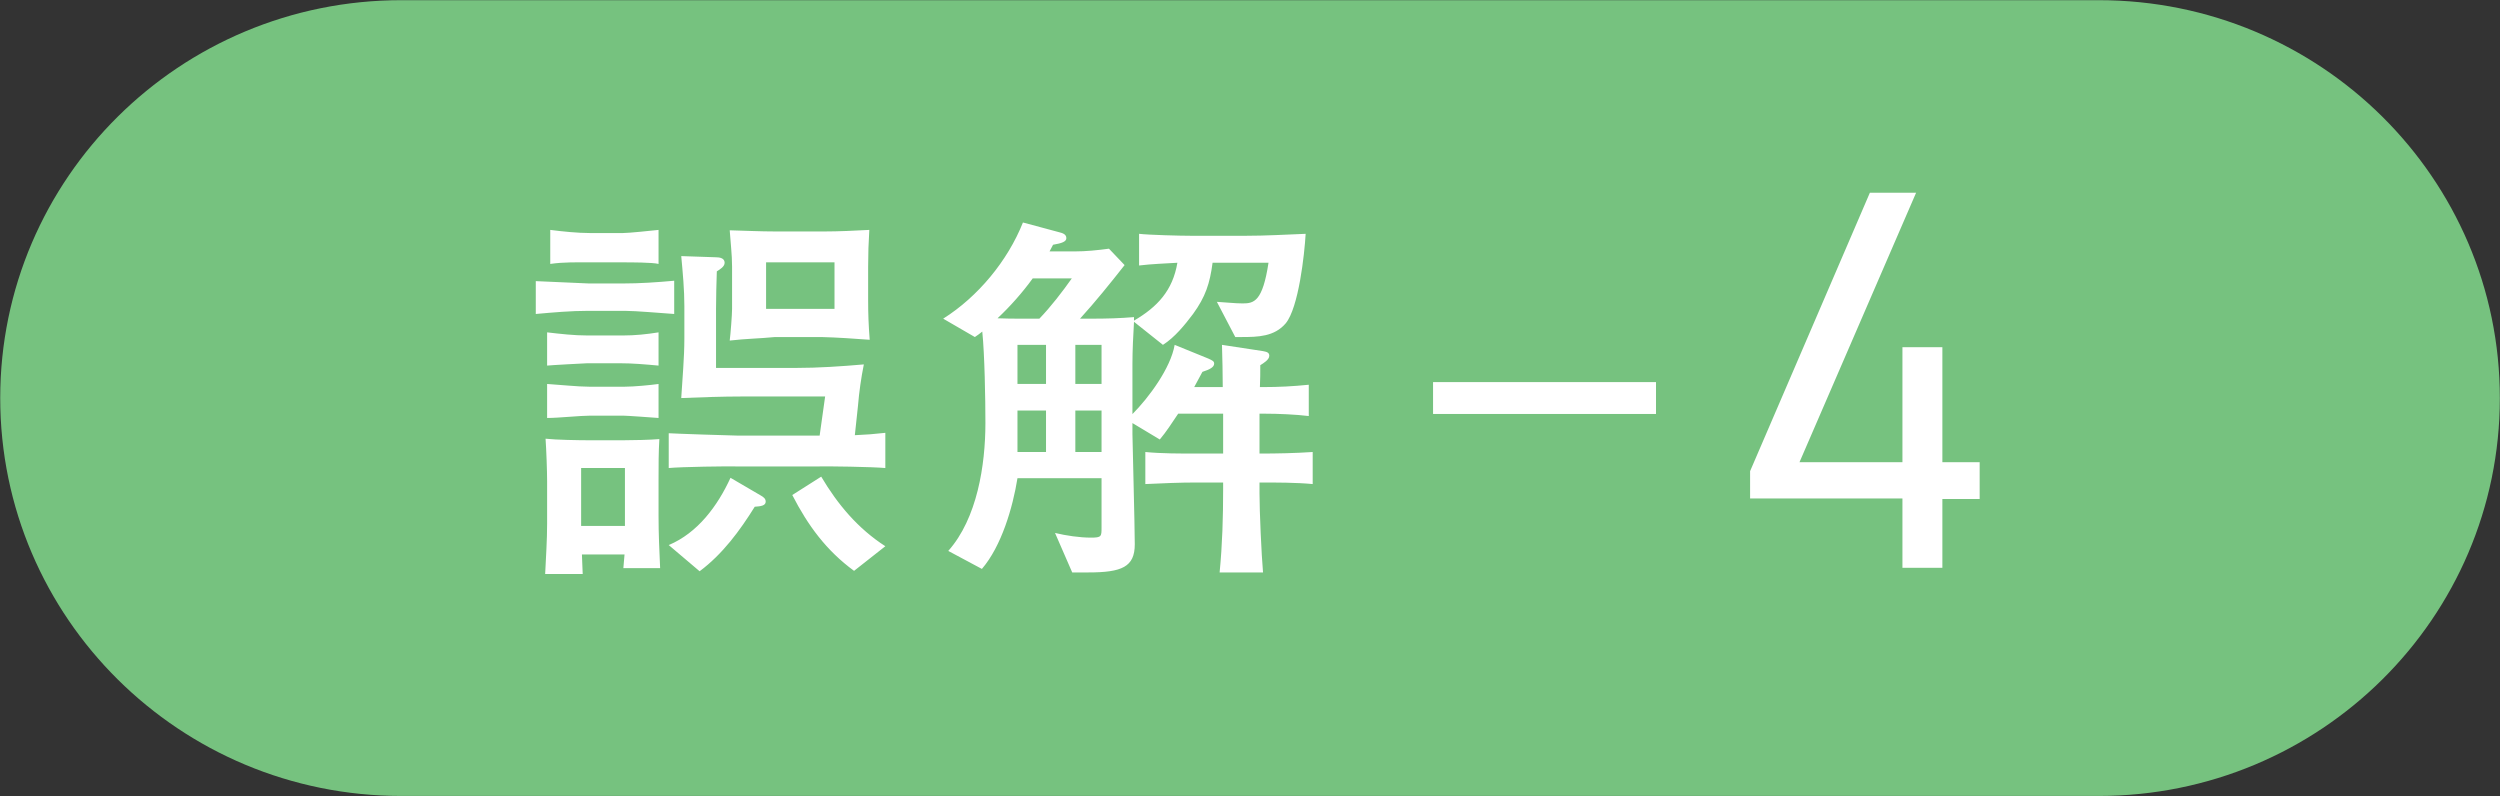
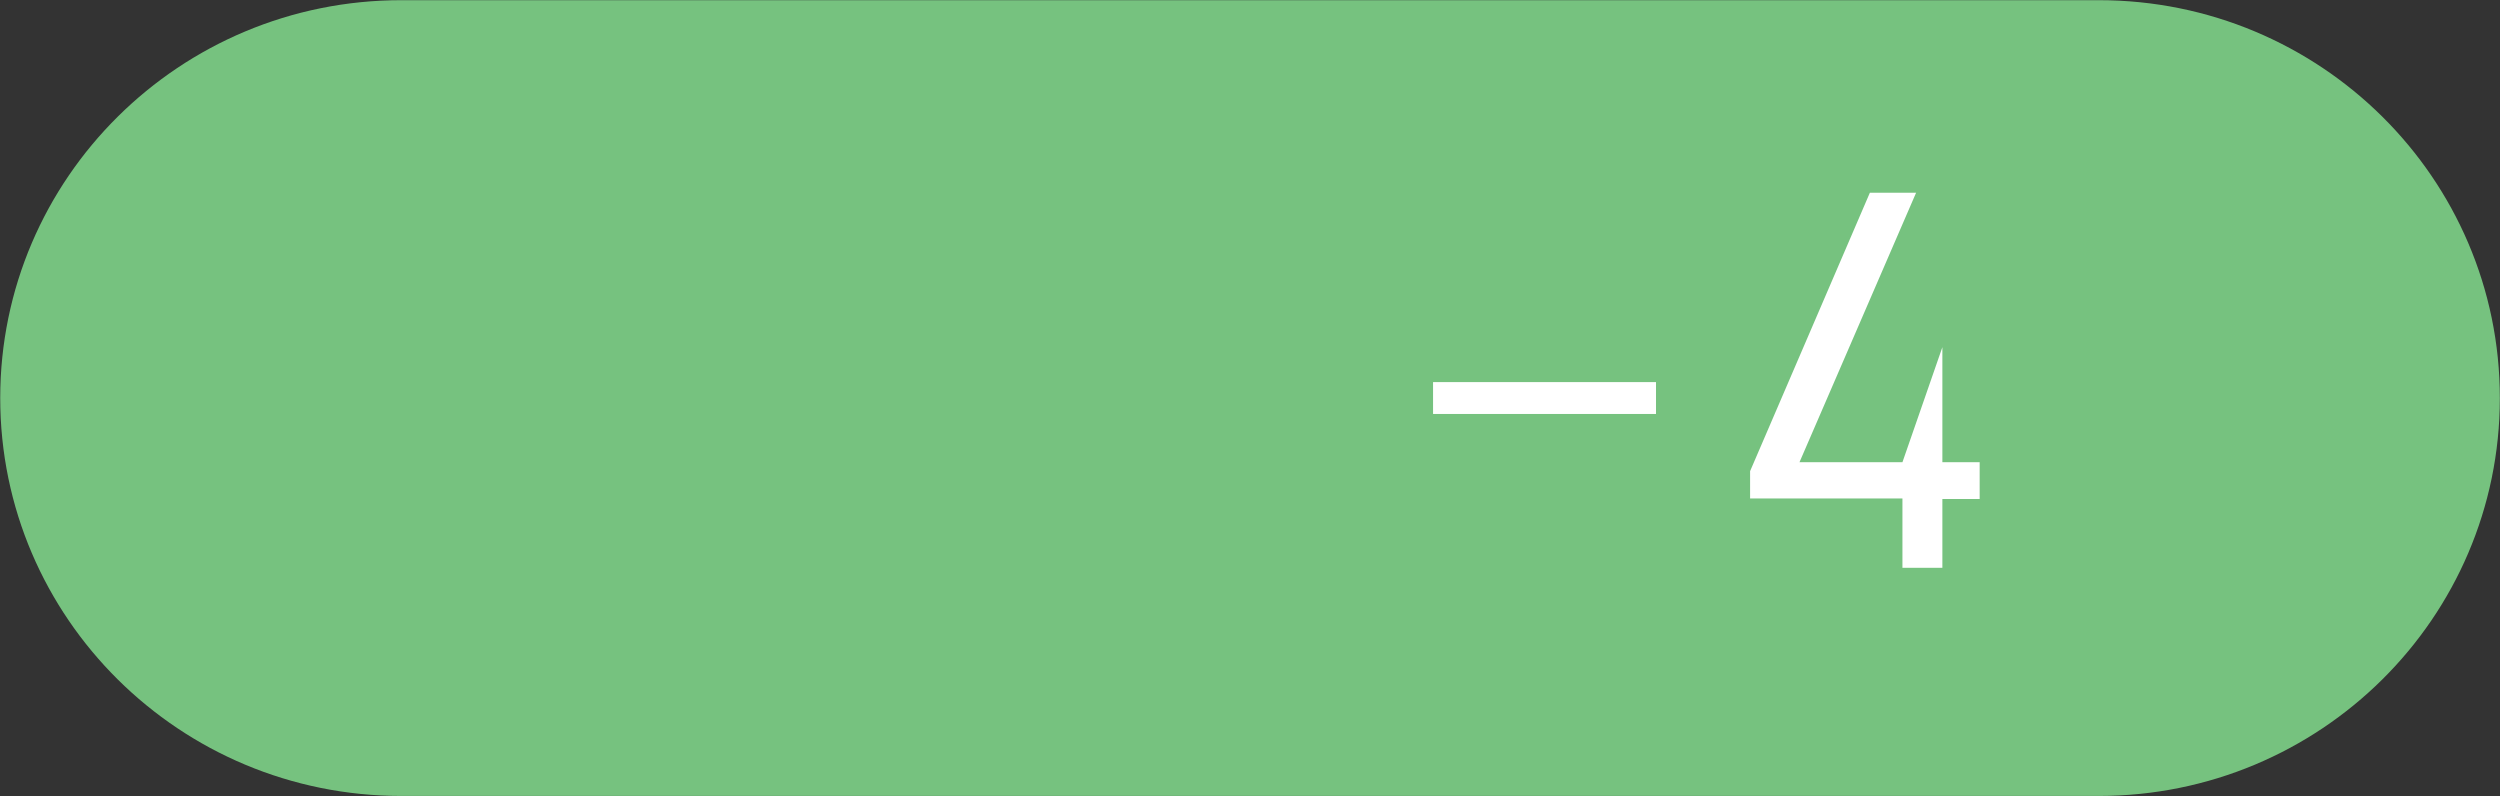
<svg xmlns="http://www.w3.org/2000/svg" width="157px" height="50px">
  <rect width="100%" height="100%" fill="#333333" stroke="none" />
  <path fill-rule="evenodd" fill="rgb(118, 194, 127)" d="M25.205,0.011 L131.799,0.011 C145.712,0.011 156.990,11.198 156.990,24.998 C156.990,38.798 145.712,49.986 131.799,49.986 L25.205,49.986 C11.292,49.986 0.014,38.798 0.014,24.998 C0.014,11.198 11.292,0.011 25.205,0.011 Z" />
-   <path fill-rule="evenodd" fill="rgb(255, 255, 255)" d="M119.473,35.659 L121.981,35.659 L121.981,31.337 L124.323,31.337 L124.323,29.028 L121.981,29.028 L121.981,21.803 L119.473,21.803 L119.473,29.028 L113.007,29.028 L120.331,12.104 L117.428,12.104 L109.906,29.589 L109.906,31.304 L119.473,31.304 L119.473,35.659 Z" />
+   <path fill-rule="evenodd" fill="rgb(255, 255, 255)" d="M119.473,35.659 L121.981,35.659 L121.981,31.337 L124.323,31.337 L124.323,29.028 L121.981,29.028 L121.981,21.803 L119.473,29.028 L113.007,29.028 L120.331,12.104 L117.428,12.104 L109.906,29.589 L109.906,31.304 L119.473,31.304 L119.473,35.659 Z" />
  <path fill-rule="evenodd" fill="rgb(255, 255, 255)" d="M89.996,23.996 L103.997,23.996 L103.997,25.997 L89.996,25.997 L89.996,23.996 Z" />
-   <path fill-rule="evenodd" fill="rgb(255, 255, 255)" d="M82.437,28.386 L82.437,30.399 C81.405,30.301 80.153,30.301 79.097,30.301 L79.097,30.988 C79.097,32.118 79.220,34.844 79.318,35.949 L76.592,35.949 C76.764,34.205 76.813,32.462 76.813,30.718 L76.813,30.301 L75.144,30.301 C74.063,30.301 73.007,30.350 71.927,30.399 L71.927,28.386 C72.909,28.484 74.137,28.484 75.119,28.484 L76.813,28.484 L76.813,25.979 L73.990,25.979 C73.621,26.519 73.253,27.109 72.835,27.600 L71.117,26.569 L71.117,27.256 C71.117,27.624 71.264,33.027 71.264,34.181 C71.264,35.605 70.454,35.949 68.342,35.949 L67.335,35.949 L66.255,33.469 C66.967,33.640 67.802,33.763 68.514,33.763 C69.177,33.763 69.177,33.690 69.177,33.125 L69.177,30.031 L63.897,30.031 C63.603,31.872 62.891,34.303 61.663,35.728 L59.551,34.598 C61.368,32.560 61.884,29.196 61.884,26.569 C61.884,25.071 61.835,22.247 61.687,20.823 C61.540,20.945 61.368,21.068 61.221,21.166 L59.232,20.012 C61.417,18.637 63.283,16.378 64.241,13.972 L66.525,14.586 C66.721,14.635 66.967,14.708 66.967,14.954 C66.967,15.175 66.697,15.273 66.132,15.371 C66.058,15.519 65.984,15.641 65.911,15.789 L67.482,15.789 C68.194,15.789 68.931,15.715 69.643,15.617 L70.625,16.648 C69.717,17.802 68.808,18.932 67.826,20.012 L68.612,20.012 C69.471,20.012 70.355,19.988 71.215,19.914 L71.215,20.135 C72.688,19.276 73.646,18.244 73.940,16.501 C73.155,16.550 72.344,16.575 71.534,16.673 L71.534,14.684 C72.148,14.757 74.137,14.807 74.800,14.807 L78.238,14.807 C79.490,14.807 80.742,14.733 81.995,14.684 C81.921,15.985 81.553,19.325 80.742,20.307 C80.030,21.142 78.999,21.166 77.967,21.166 L77.575,21.166 L76.420,18.956 C76.936,18.981 77.550,19.055 78.041,19.055 C78.753,19.055 79.293,18.932 79.662,16.501 L76.150,16.501 C75.978,17.802 75.708,18.637 74.923,19.718 C74.407,20.405 73.769,21.191 73.032,21.657 L71.215,20.209 C71.166,21.093 71.117,21.977 71.117,22.861 L71.117,26.004 C72.148,24.972 73.523,23.106 73.769,21.657 L75.880,22.517 C76.150,22.640 76.249,22.689 76.249,22.836 C76.249,23.057 75.978,23.204 75.512,23.352 C75.340,23.671 75.168,23.990 74.996,24.309 L76.789,24.309 C76.789,23.425 76.764,22.541 76.740,21.657 L79.318,22.050 C79.613,22.099 79.711,22.173 79.711,22.345 C79.711,22.591 79.343,22.812 79.146,22.934 C79.146,23.376 79.146,23.843 79.122,24.309 L79.318,24.309 C80.325,24.309 81.209,24.260 82.191,24.162 L82.191,26.127 C81.381,26.028 80.251,25.979 79.416,25.979 L79.097,25.979 L79.097,28.484 C80.227,28.484 81.332,28.459 82.437,28.386 ZM63.897,28.386 L65.690,28.386 L65.690,25.783 L63.897,25.783 L63.897,28.386 ZM63.897,24.113 L65.690,24.113 L65.690,21.657 L63.897,21.657 L63.897,24.113 ZM64.855,17.483 C64.217,18.367 63.431,19.251 62.645,19.988 C63.161,20.012 63.676,20.012 64.167,20.012 C64.438,20.012 64.683,20.012 64.953,20.012 L65.272,20.012 C65.984,19.276 66.721,18.318 67.310,17.483 L64.855,17.483 ZM69.177,21.657 L67.531,21.657 L67.531,24.113 L69.177,24.113 L69.177,21.657 ZM69.177,25.783 L67.531,25.783 L67.531,28.386 L69.177,28.386 L69.177,25.783 ZM49.755,31.087 L51.572,29.933 C52.604,31.676 53.881,33.198 55.599,34.303 L53.635,35.850 C51.892,34.574 50.738,33.002 49.755,31.087 ZM51.130,29.294 L46.539,29.294 C45.630,29.270 42.757,29.319 41.996,29.392 L41.996,27.207 C42.290,27.232 45.998,27.354 46.268,27.354 L51.474,27.354 L51.818,24.899 L46.637,24.899 C45.335,24.899 44.058,24.948 42.782,24.997 C42.855,23.745 42.978,22.492 42.978,21.240 L42.978,19.226 C42.978,18.195 42.880,17.139 42.782,16.083 L44.967,16.157 C45.188,16.157 45.507,16.206 45.507,16.501 C45.507,16.746 45.213,16.918 45.016,17.041 C44.992,17.827 44.967,18.613 44.967,19.398 L44.967,23.106 L49.976,23.106 C51.400,23.106 52.825,23.008 54.249,22.885 C54.077,23.745 53.954,24.604 53.881,25.488 L53.684,27.330 C54.323,27.305 54.961,27.256 55.599,27.182 L55.599,29.392 C54.814,29.319 51.990,29.270 51.130,29.294 ZM54.617,21.338 C53.610,21.265 52.604,21.191 51.572,21.166 L48.675,21.166 C47.644,21.265 46.907,21.265 45.826,21.387 C45.876,21.019 45.974,19.767 45.974,19.398 L45.974,16.746 C45.974,15.985 45.876,15.224 45.826,14.463 C46.784,14.487 47.742,14.536 48.699,14.536 L51.769,14.536 C52.628,14.536 53.709,14.487 54.593,14.438 C54.544,15.199 54.519,15.985 54.519,16.746 L54.519,18.834 C54.519,19.718 54.544,20.381 54.617,21.338 ZM52.407,16.476 L48.110,16.476 L48.110,19.398 L52.407,19.398 L52.407,16.476 ZM36.937,19.521 C35.832,19.521 34.752,19.619 33.647,19.718 L33.647,17.655 C34.752,17.704 35.857,17.753 36.987,17.802 L39.123,17.802 C40.179,17.802 41.259,17.729 42.340,17.630 L42.340,19.718 C41.578,19.668 39.933,19.521 39.246,19.521 L36.937,19.521 ZM37.060,16.476 C36.225,16.476 35.390,16.452 34.556,16.575 L34.556,14.438 C35.317,14.536 36.274,14.635 37.036,14.635 L39.123,14.635 C39.491,14.635 40.891,14.487 41.357,14.438 L41.357,16.575 C40.989,16.476 39.589,16.476 39.123,16.476 L37.060,16.476 ZM36.888,22.812 C36.815,22.812 34.531,22.934 34.359,22.959 L34.359,20.872 C35.194,20.970 36.053,21.068 36.888,21.068 L39.123,21.068 C39.884,21.068 40.596,20.994 41.357,20.872 L41.357,22.959 C40.547,22.885 39.737,22.812 38.926,22.812 L36.888,22.812 ZM41.357,26.249 C41.038,26.225 39.368,26.102 39.123,26.102 L37.085,26.102 C36.446,26.102 35.071,26.249 34.359,26.249 L34.359,24.113 C35.145,24.162 36.299,24.285 36.987,24.285 L39.246,24.285 C39.786,24.285 40.842,24.187 41.357,24.113 L41.357,26.249 ZM34.359,30.227 C34.359,29.589 34.310,28.238 34.261,27.551 C34.899,27.624 36.348,27.649 37.036,27.649 L39.123,27.649 C39.712,27.649 40.866,27.624 41.407,27.575 C41.357,28.410 41.357,29.245 41.357,30.055 L41.357,32.437 C41.357,33.518 41.407,34.598 41.456,35.679 L39.147,35.679 C39.172,35.384 39.197,35.114 39.221,34.819 L36.545,34.819 C36.569,35.237 36.569,35.654 36.594,36.047 L34.236,36.047 C34.285,34.991 34.359,33.935 34.359,32.879 L34.359,30.227 ZM36.495,33.027 L39.246,33.027 L39.246,29.392 L36.495,29.392 L36.495,33.027 ZM47.766,31.111 C47.938,31.209 48.086,31.308 48.086,31.504 C48.086,31.750 47.791,31.799 47.398,31.823 C46.465,33.321 45.384,34.795 43.936,35.875 L41.996,34.230 C43.813,33.469 45.065,31.774 45.876,30.006 L47.766,31.111 Z" />
</svg>